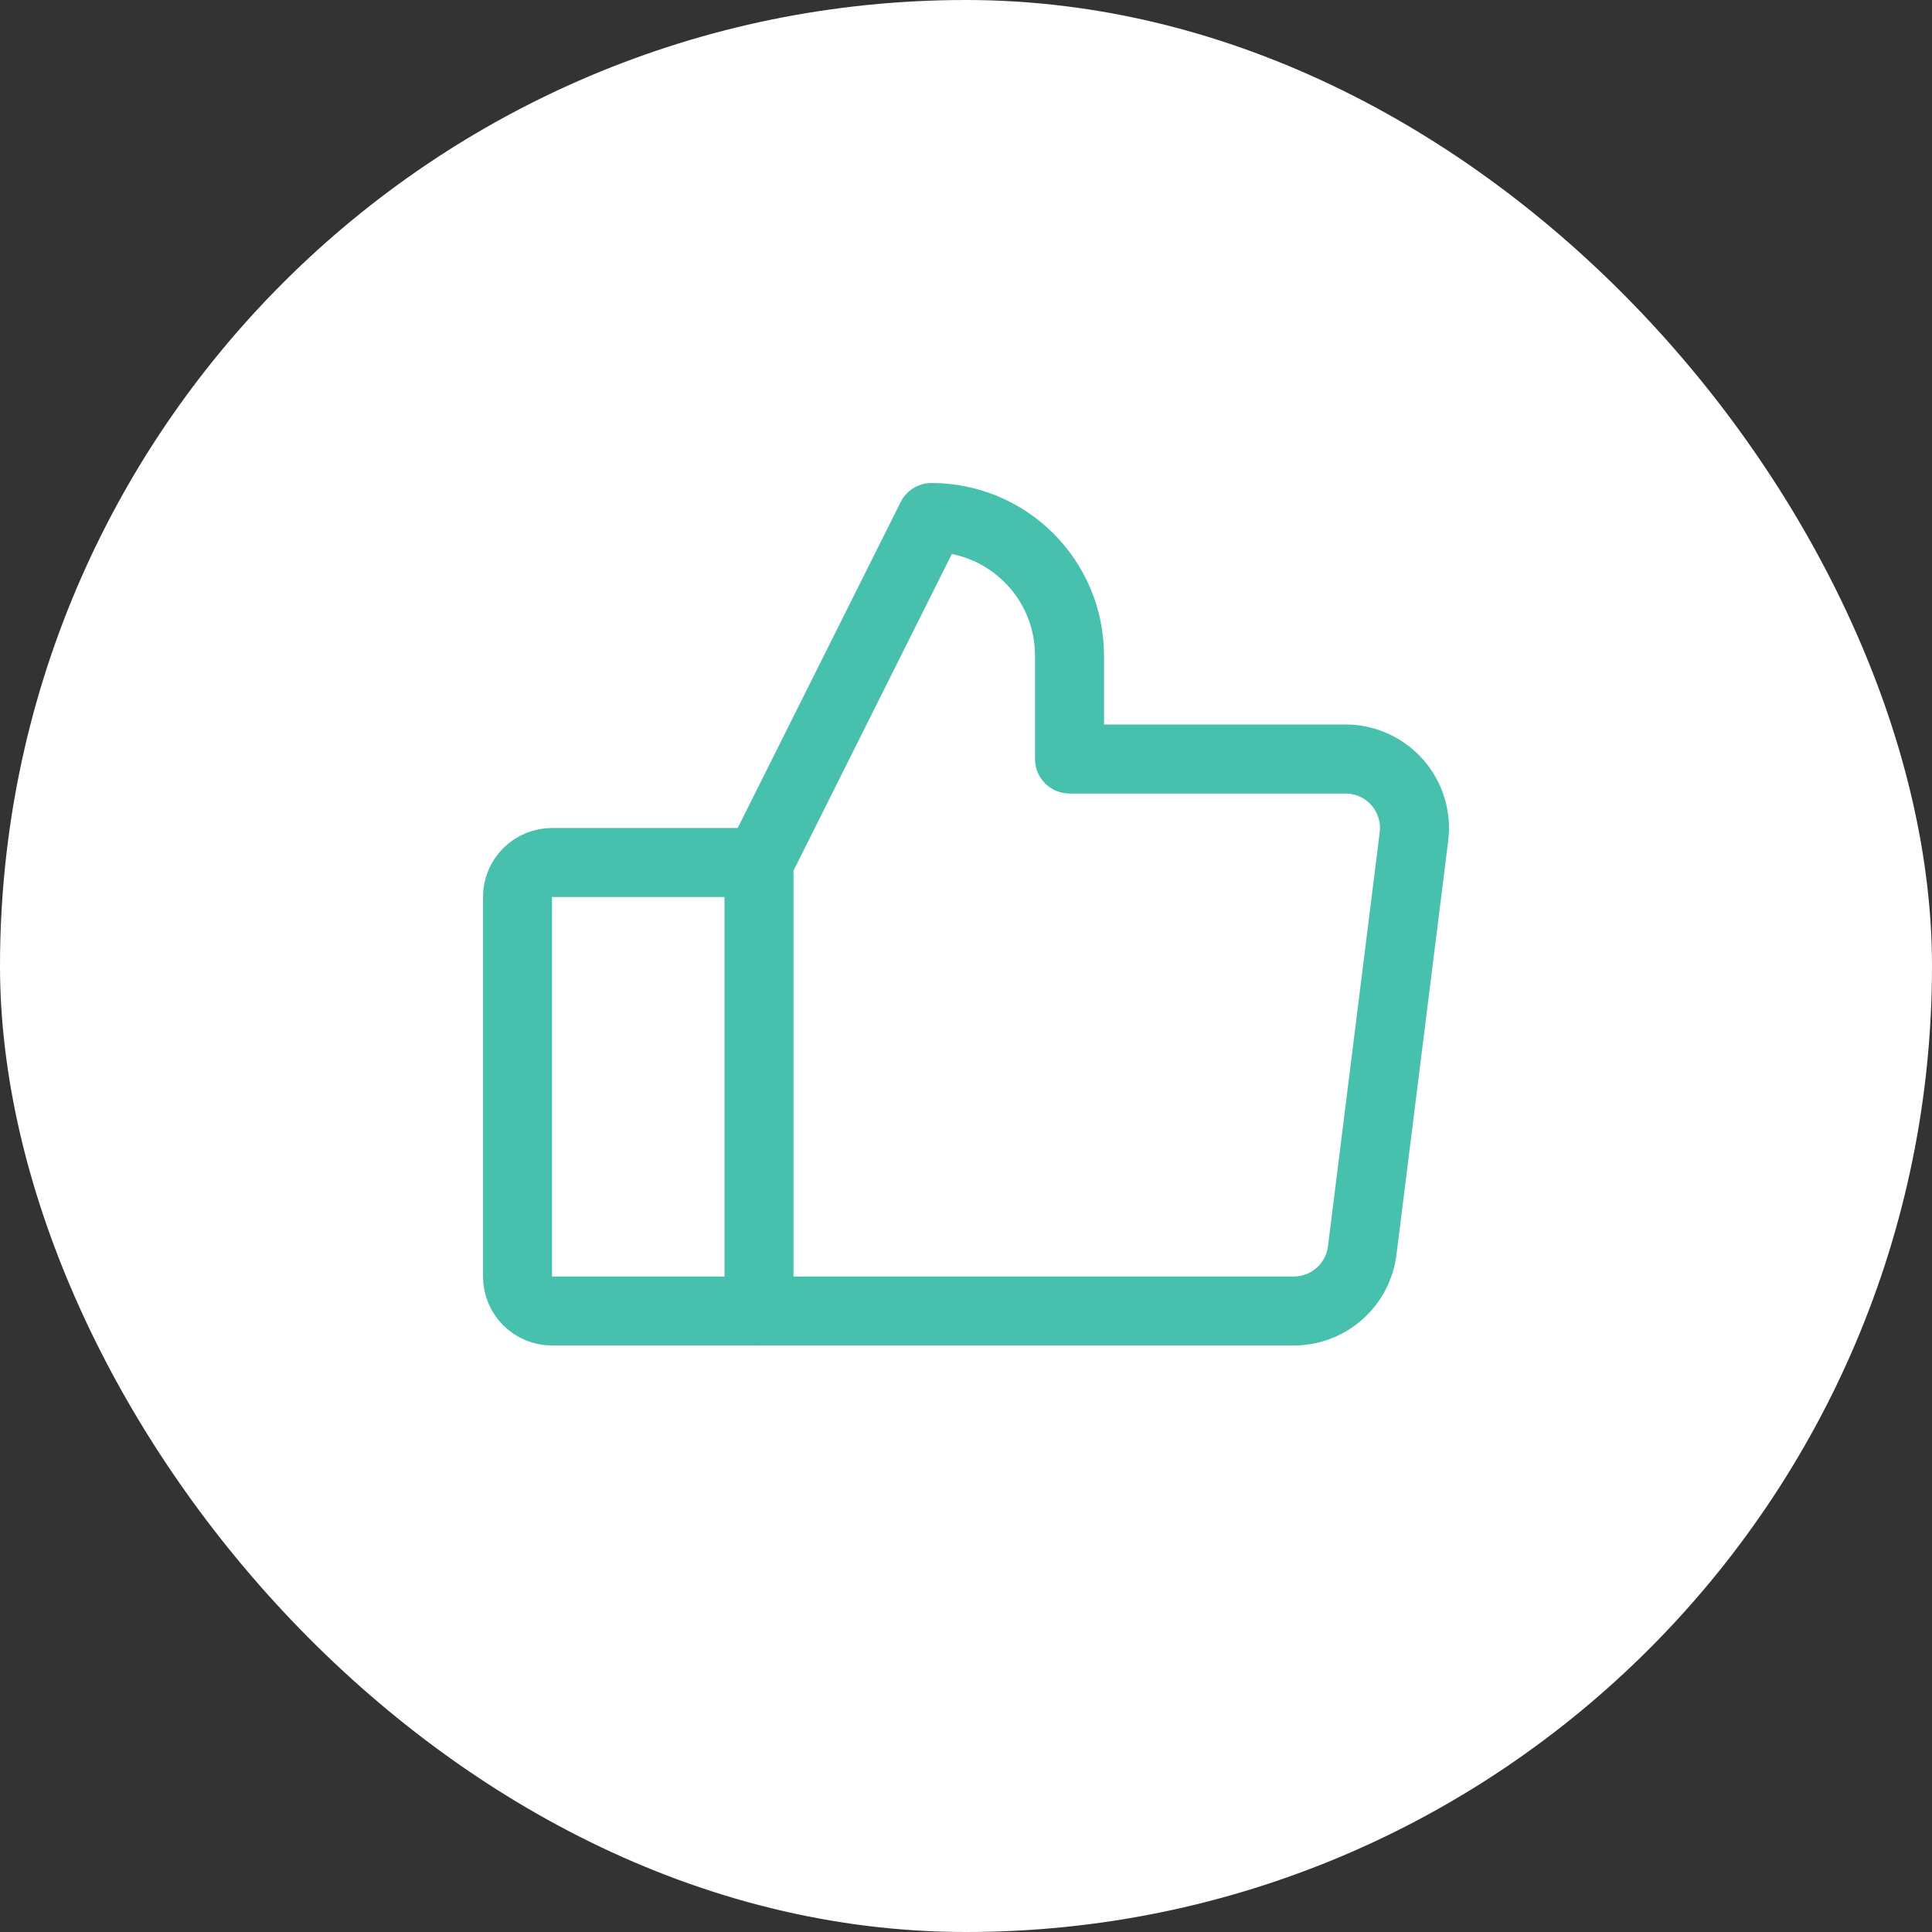
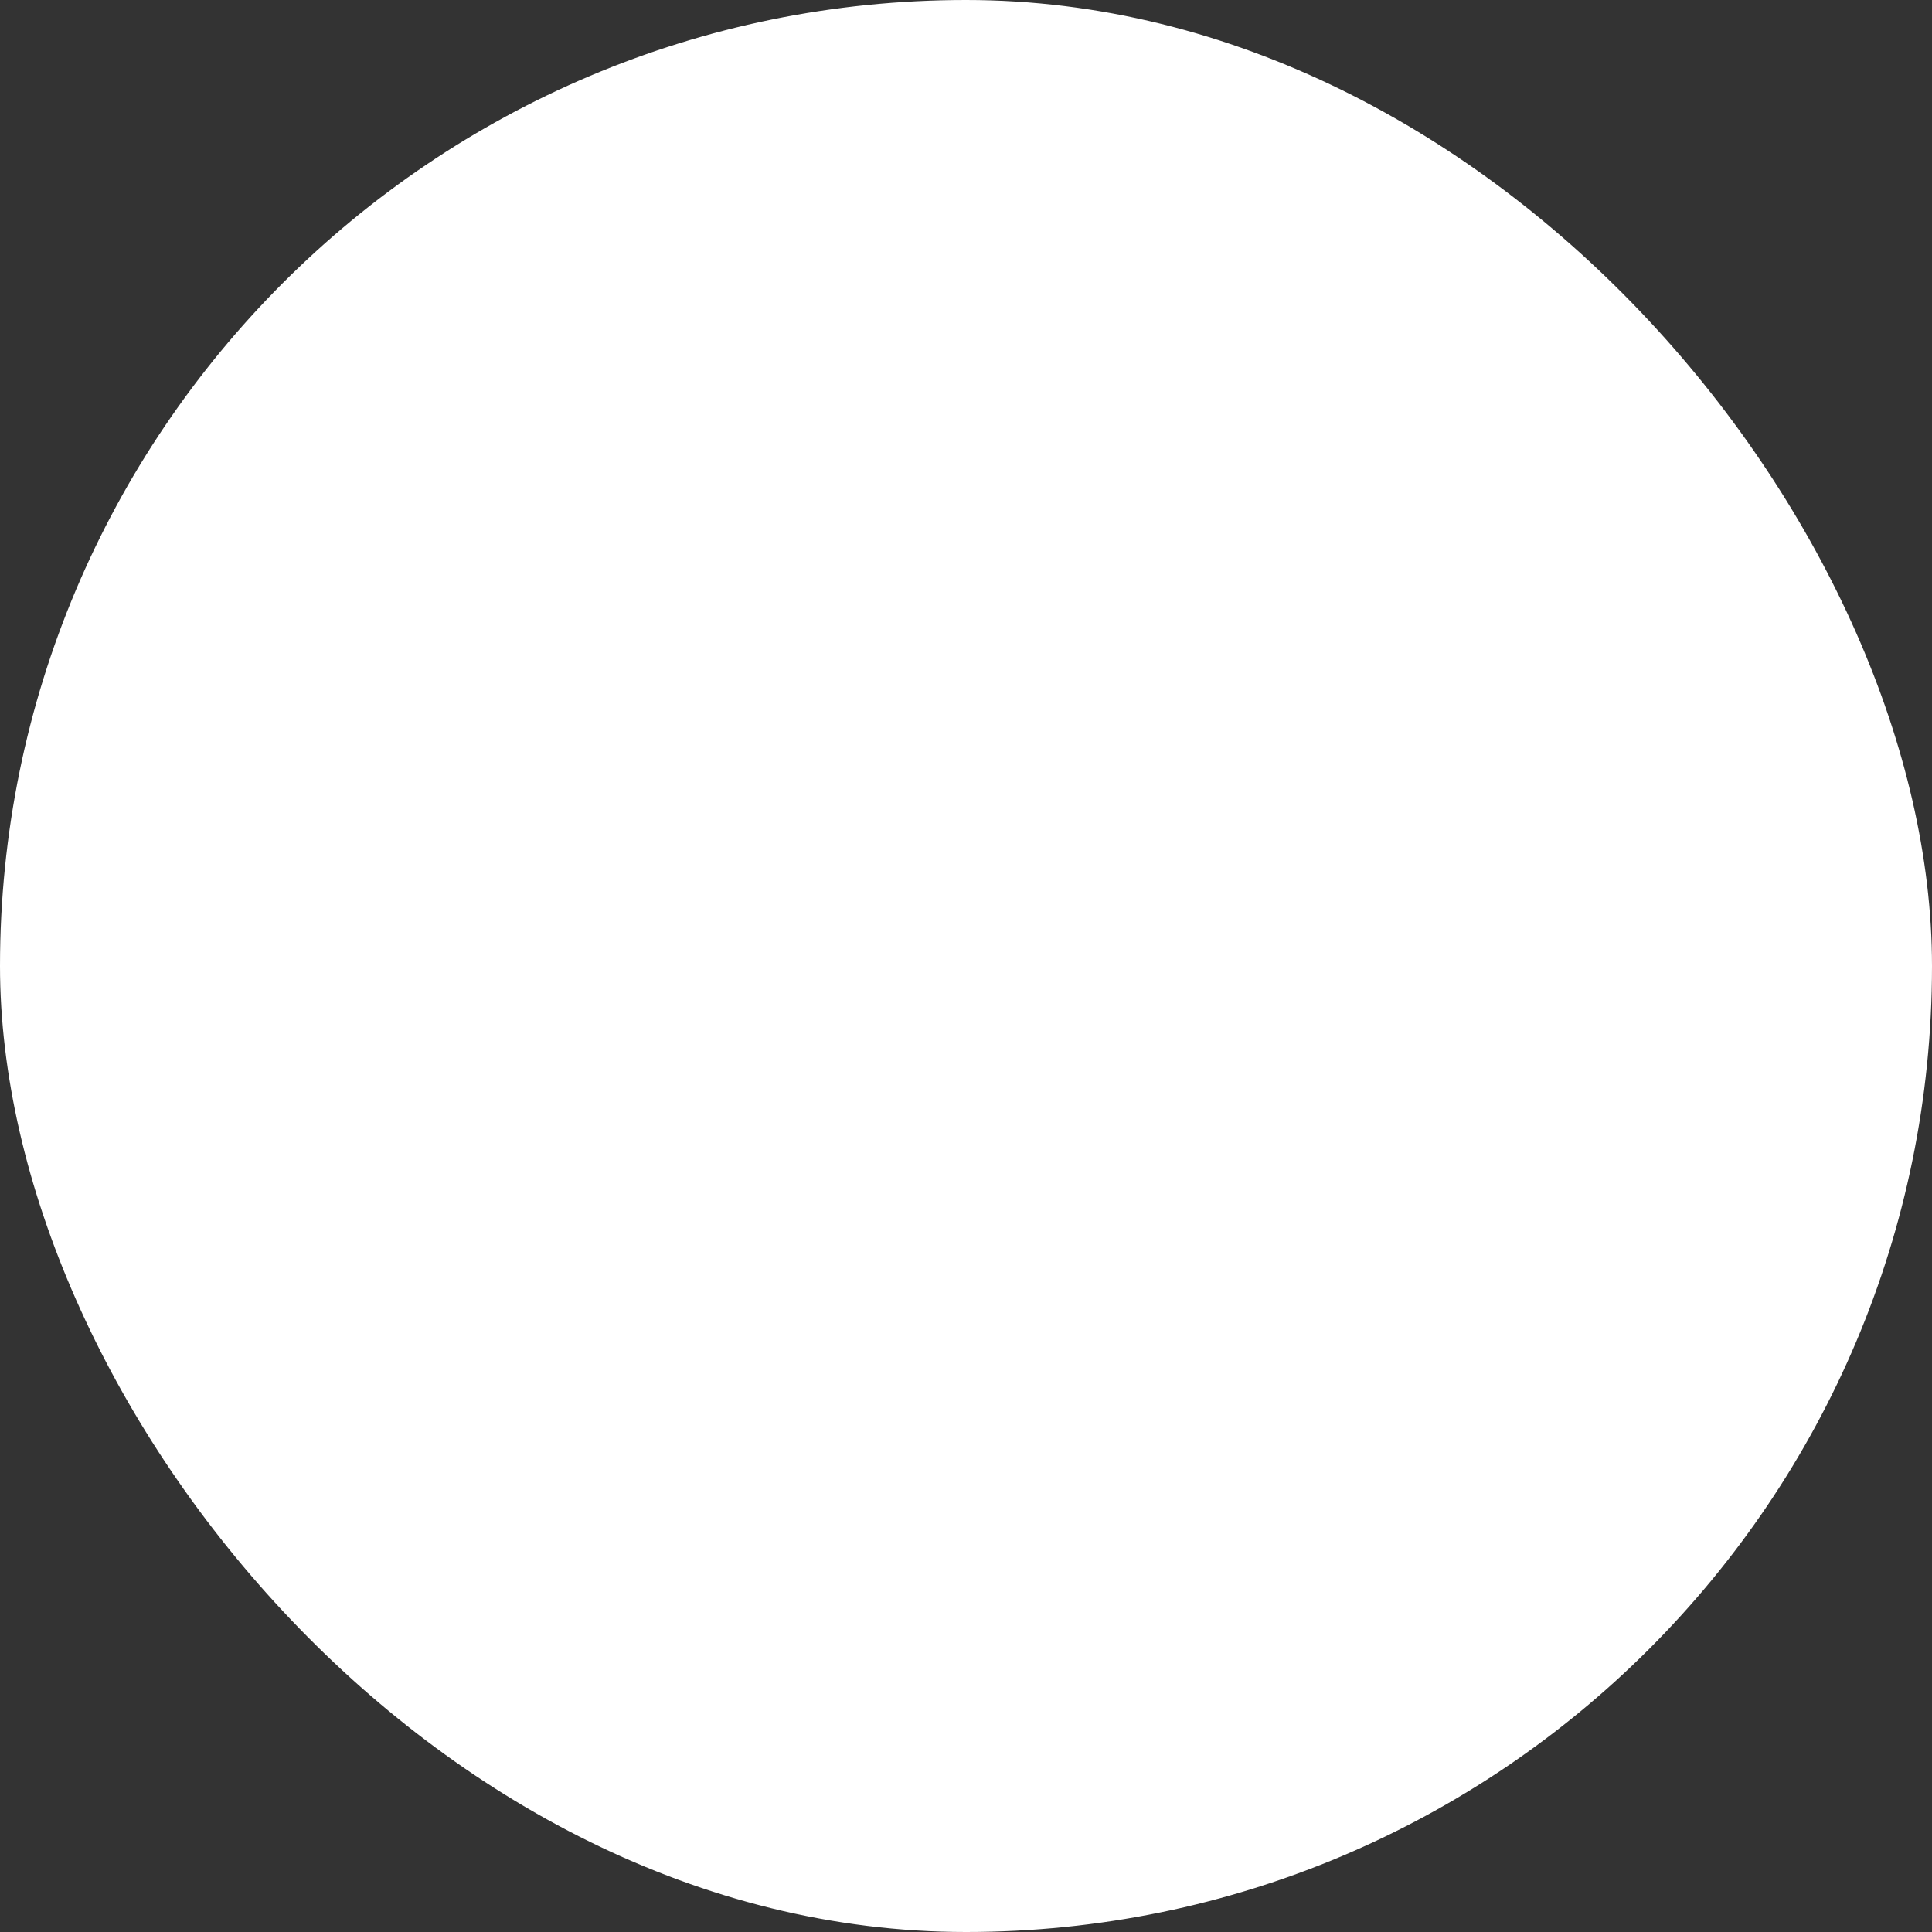
<svg xmlns="http://www.w3.org/2000/svg" width="56" height="56" viewBox="0 0 56 56" fill="none">
  <rect x="0" y="0" width="56" height="56" fill="#333333" stroke="none" />
  <rect width="56" height="56" rx="28" fill="white" />
-   <path d="M16 25H22V38H16C15.735 38 15.48 37.895 15.293 37.707C15.105 37.52 15 37.265 15 37V26C15 25.735 15.105 25.48 15.293 25.293C15.48 25.105 15.735 25 16 25Z" stroke="#47C0AE" stroke-width="2" stroke-linecap="round" stroke-linejoin="round" />
-   <path d="M22 25L27 15C28.061 15 29.078 15.421 29.828 16.172C30.579 16.922 31 17.939 31 19V22H39C39.284 22 39.564 22.061 39.823 22.177C40.081 22.294 40.312 22.465 40.5 22.677C40.687 22.89 40.827 23.14 40.911 23.412C40.994 23.683 41.019 23.968 40.984 24.25L39.484 36.25C39.423 36.733 39.188 37.178 38.822 37.5C38.457 37.822 37.987 38 37.5 38H22" stroke="#47C0AE" stroke-width="2" stroke-linecap="round" stroke-linejoin="round" />
</svg>